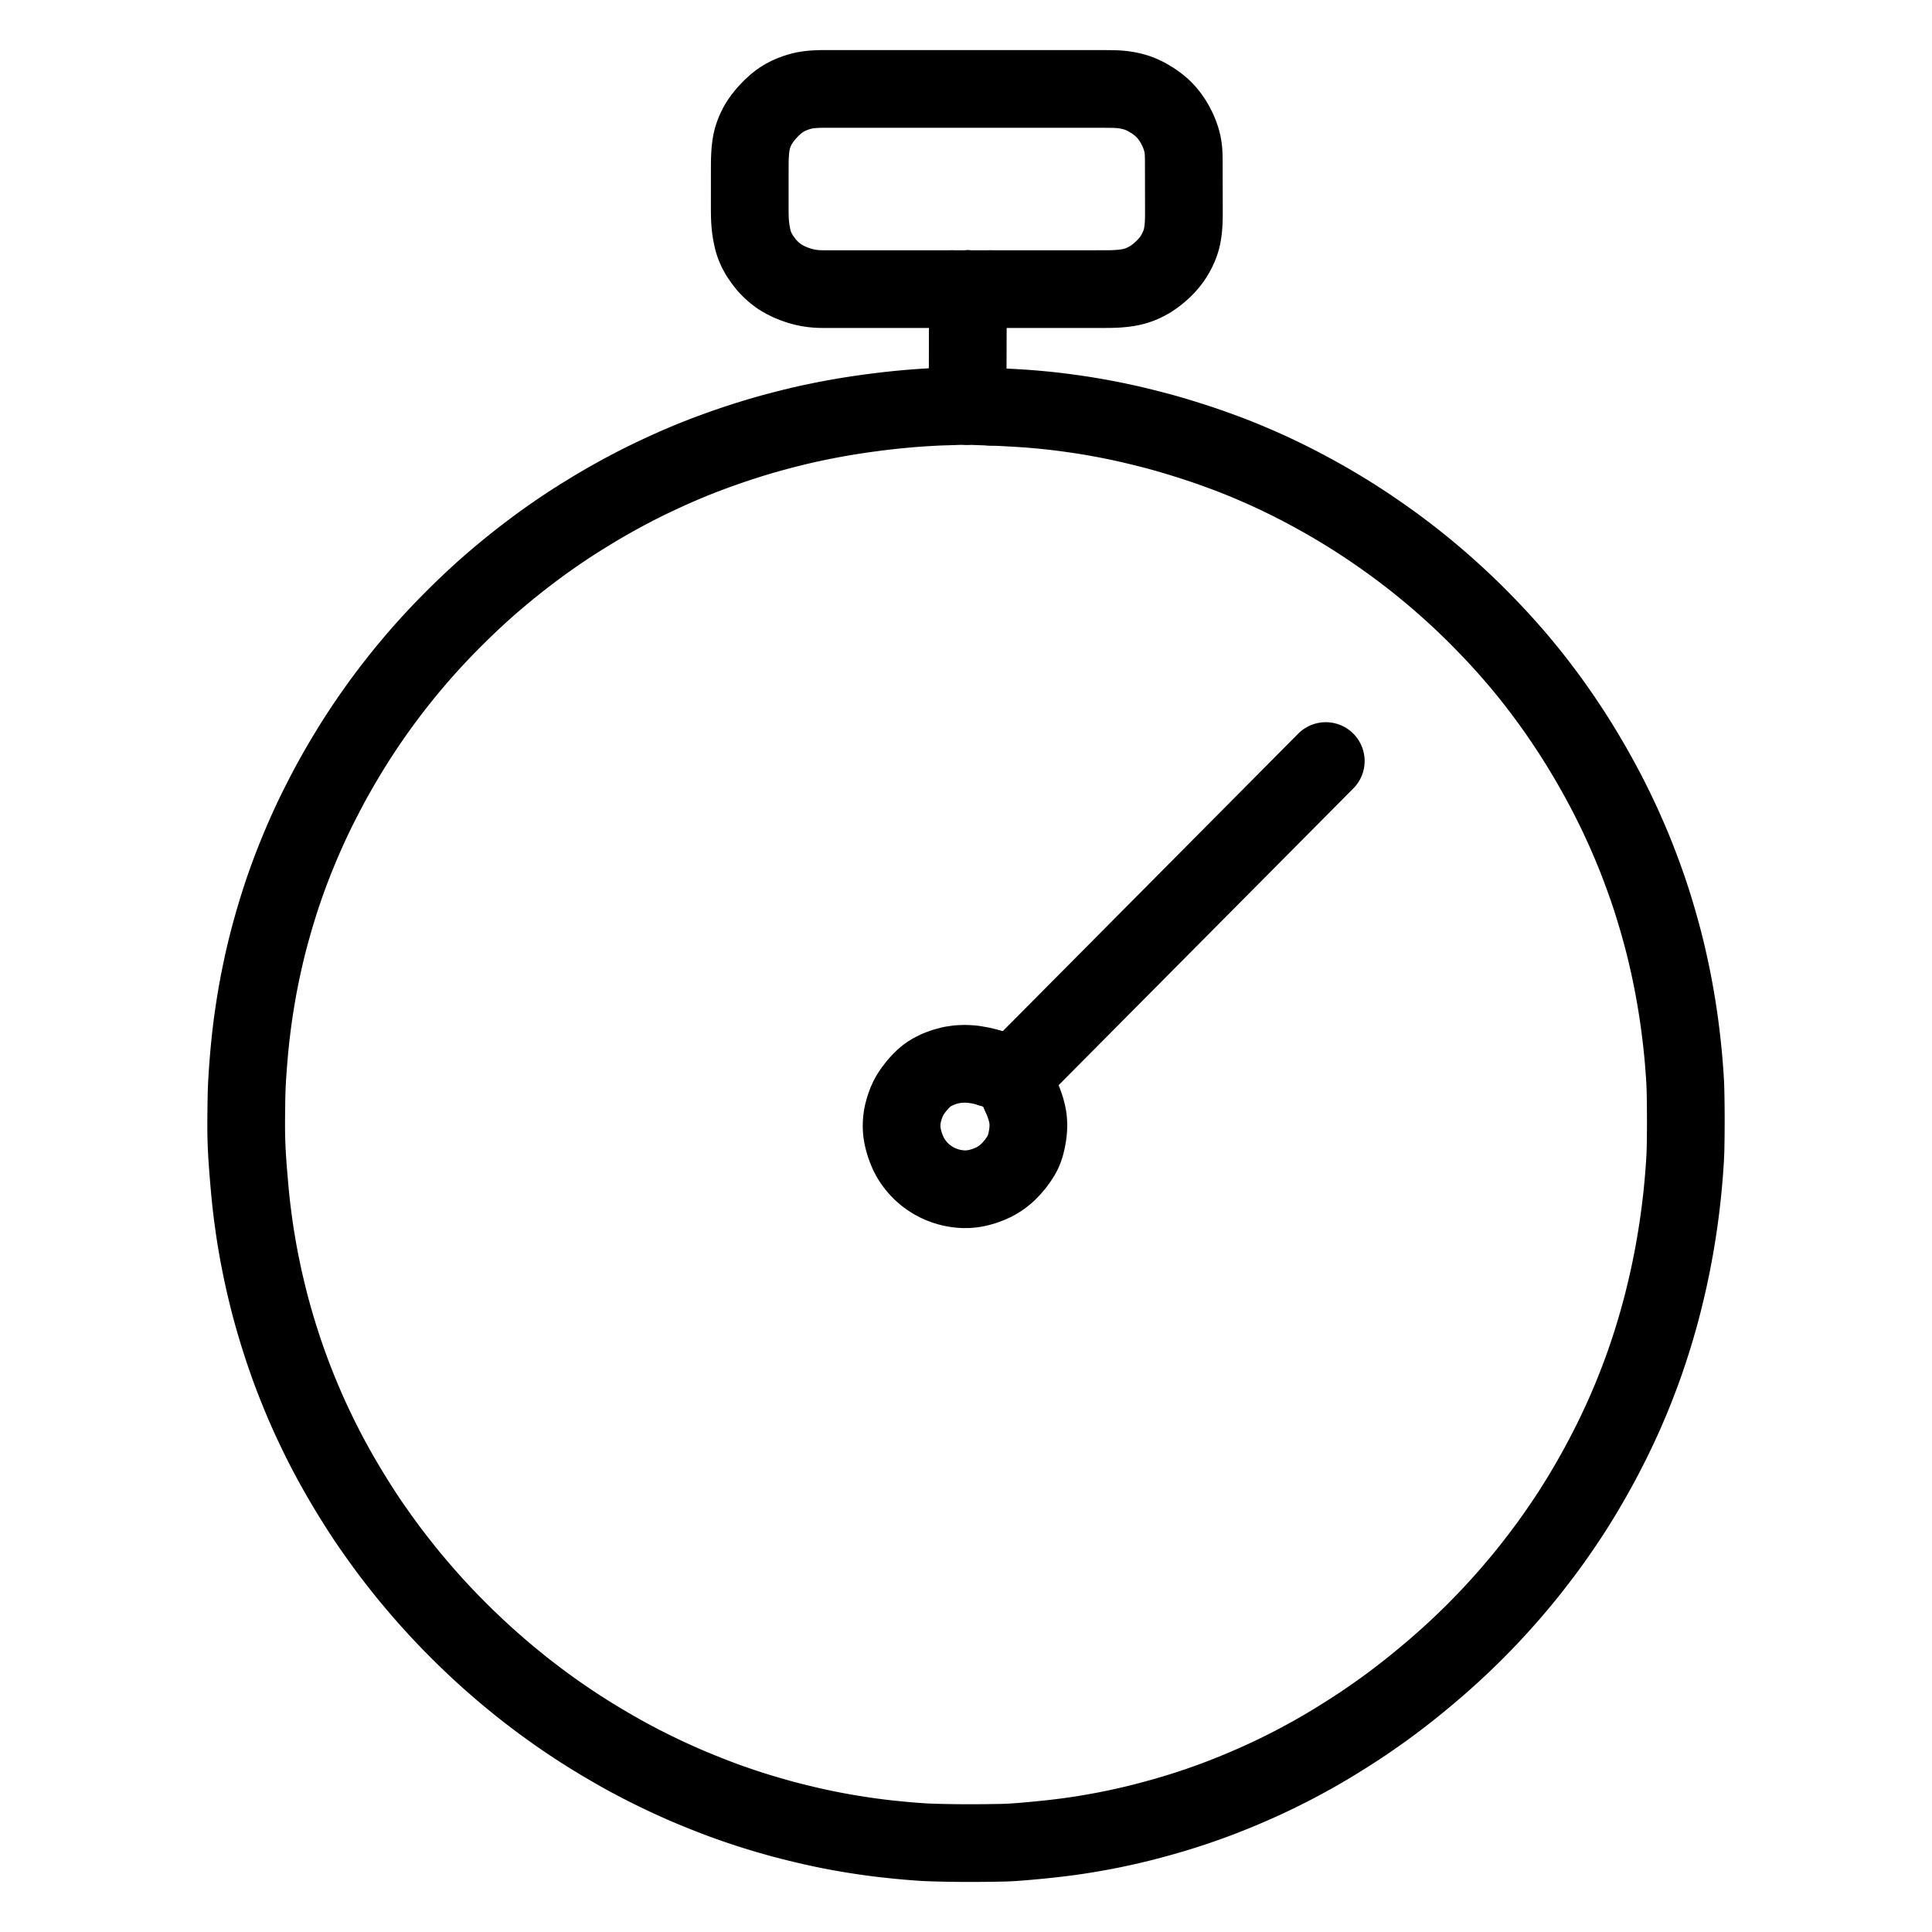
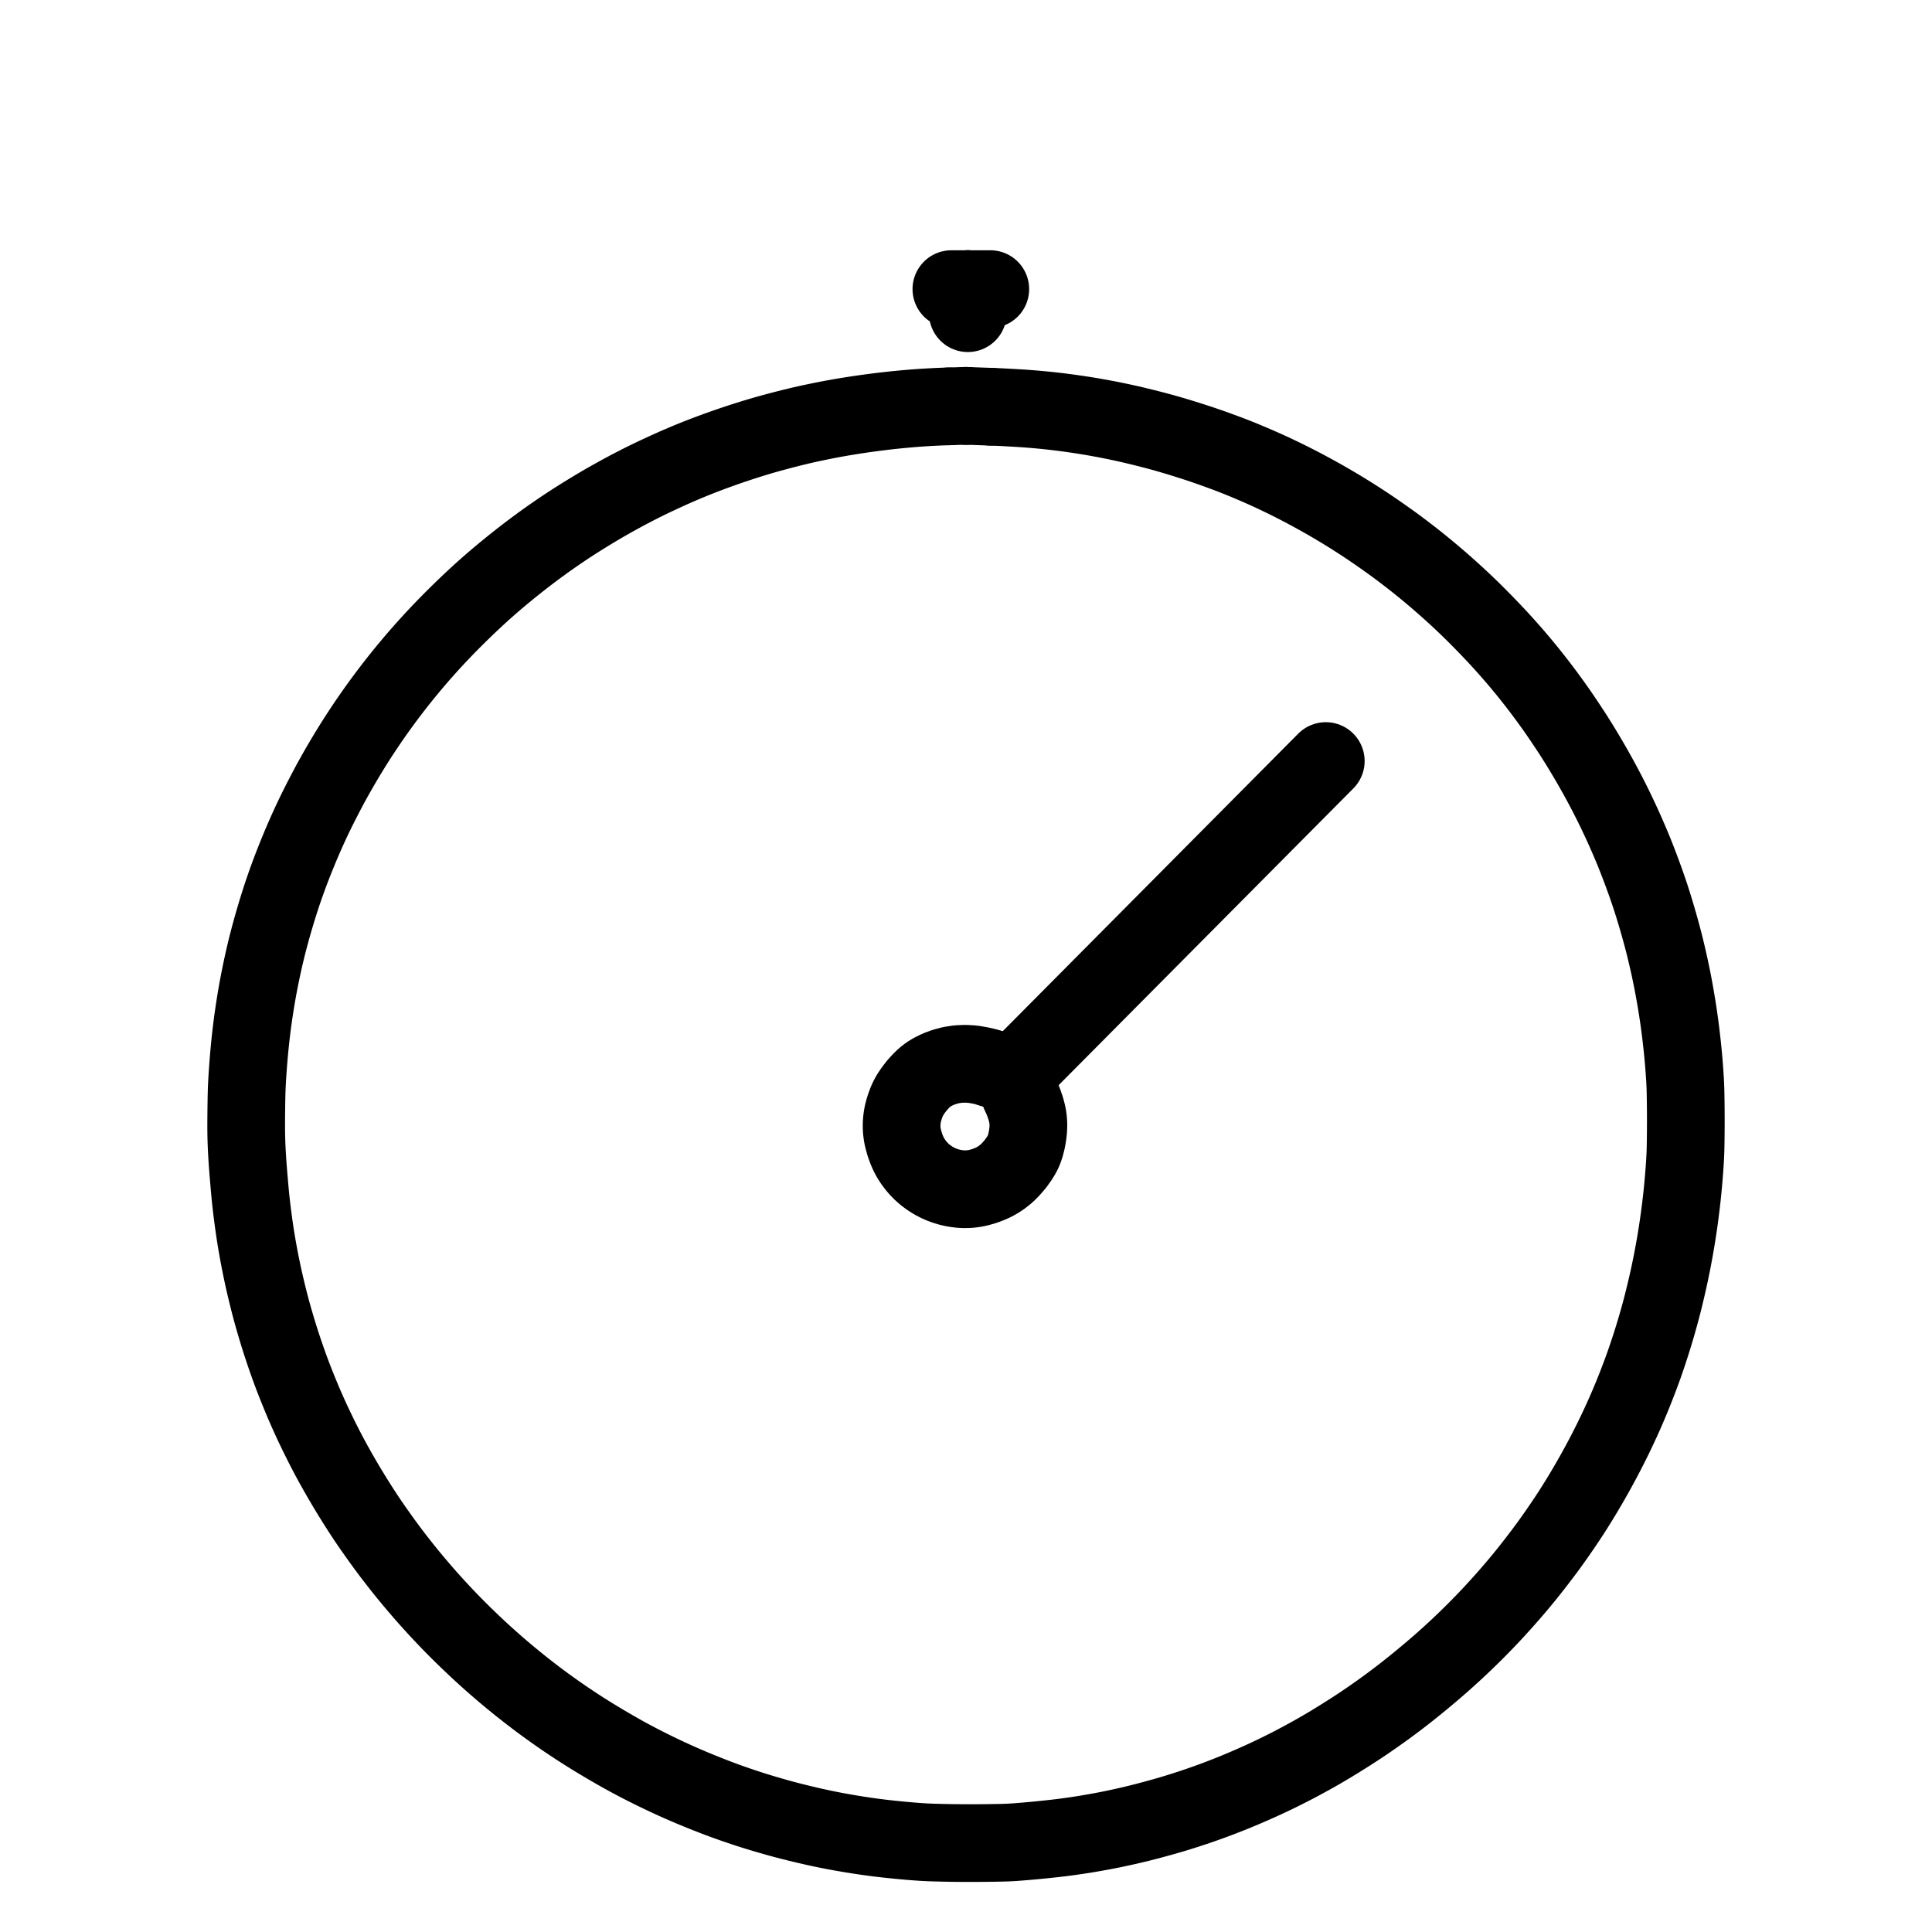
<svg xmlns="http://www.w3.org/2000/svg" height="1024" width="1024" viewBox="-47.5 -47.5 1119.0 1119.0">
  <g stroke-width="45.0" id="skeleton-paths">
    <path stroke-linejoin="round" stroke-linecap="round" fill="none" stroke-width="45" stroke="#000000" d="M501.941 187.863L500.066 187.921L498.484 187.977L495.912 188.078L493.408 188.200L490.567 188.352L487.651 188.528L485.201 188.689L482.761 188.868L480.730 189.029L478.338 189.230L475.834 189.457L473.025 189.725L470.116 190.021L467.666 190.282L465.153 190.568L462.690 190.866L459.865 191.219L457.030 191.588L454.589 191.915L452.129 192.261L449.620 192.633L446.806 193.062L443.840 193.532L440.965 194.009L438.039 194.514L435.111 195.043L432.192 195.591L428.909 196.238L425.693 196.895L422.509 197.564L419.973 198.114L417.429 198.689L414.762 199.316L411.376 200.140L407.476 201.124L403.201 202.242L399.224 203.316L395.701 204.301L392.695 205.172L389.395 206.166L385.671 207.323L381.439 208.681L377.072 210.129L372.719 211.626L368.456 213.142L364.611 214.549L361.279 215.802L358.682 216.800L356.282 217.745L354.189 218.582L351.807 219.554L349.384 220.567L346.545 221.774L343.610 223.053L340.614 224.387L337.643 225.737L334.668 227.110L331.718 228.493L328.763 229.904L325.822 231.343L322.909 232.800L319.993 234.291L317.097 235.802L314.092 237.404L310.777 239.210L307.387 241.090L304.076 242.959L300.977 244.748L297.592 246.754L293.841 249.024L290.092 251.329L286.803 253.391L284.258 255.017L281.918 256.541L279.836 257.918L277.556 259.444L275.467 260.866L273.208 262.423L271.135 263.871L268.917 265.440L266.896 266.891L264.644 268.534L262.490 270.126L260.056 271.948L257.870 273.608L255.594 275.361L253.607 276.911L251.418 278.641L249.343 280.299L246.928 282.256L244.681 284.099L242.222 286.142L240.106 287.925L237.914 289.797L236.011 291.451L233.918 293.296L231.941 295.065L229.657 297.138L227.539 299.087L225.157 301.315L223.040 303.324L220.674 305.603L218.585 307.641L216.247 309.947L214.182 312.009L211.874 314.345L209.839 316.436L207.565 318.807L205.561 320.929L203.339 323.317L201.395 325.439L199.317 327.738L197.535 329.739L195.584 331.960L193.799 334.023L191.712 336.472L189.939 338.579L187.985 340.935L186.422 342.846L184.570 345.143L182.961 347.166L181.089 349.554L179.506 351.601L177.697 353.972L176.191 355.973L174.432 358.343L172.914 360.418L171.252 362.716L169.795 364.761L168.234 366.982L166.793 369.060L165.235 371.341L163.815 373.447L162.236 375.823L160.844 377.944L159.335 380.278L158.120 382.180L156.695 384.448L155.189 386.892L153.397 389.835L151.508 392.997L149.736 396.018L148.010 399.014L146.458 401.761L145.176 404.050L143.855 406.465L142.497 409.008L140.703 412.425L138.945 415.826L137.292 419.077L136.079 421.501L134.910 423.897L133.945 425.909L132.810 428.312L131.880 430.319L130.826 432.626L129.906 434.675L128.927 436.884L128.045 438.908L127.114 441.087L126.241 443.157L125.264 445.518L124.396 447.636L123.432 450.030L122.626 452.065L121.704 454.431L120.917 456.493L120.089 458.695L119.383 460.612L118.607 462.758L117.884 464.785L117.073 467.109L116.364 469.182L115.516 471.718L114.679 474.296L113.594 477.722L112.425 481.544L111.135 485.896L109.912 490.199L108.859 494.032L107.999 497.281L107.382 499.679L106.800 502.032L106.321 504.013L105.757 506.405L105.295 508.409L104.747 510.866L104.216 513.335L103.606 516.238L103.027 519.089L102.549 521.499L102.095 523.902L101.729 525.900L101.299 528.320L100.950 530.346L100.538 532.831L100.144 535.327L99.694 538.264L99.278 541.098L98.935 543.520L98.624 545.842L98.367 547.876L98.080 550.229L97.836 552.317L97.575 554.662L97.363 556.661L97.130 558.983L96.942 560.958L96.729 563.332L96.555 565.364L96.357 567.776L96.198 569.815L96.022 572.204L95.884 574.212L95.736 576.530L95.617 578.544L95.495 580.864L95.404 582.927L95.327 585.250L95.278 587.313L95.236 589.635L95.203 591.729L95.168 594.113L95.138 596.419L95.114 599.014L95.097 601.638L95.091 604.259L95.097 606.851L95.123 609.152L95.169 611.533L95.228 613.626L95.316 616.019L95.436 618.514L95.589 621.327L95.769 624.176L95.931 626.622L96.112 629.037L96.276 631.115L96.478 633.522L96.692 636.048L96.932 638.857L97.187 641.768L97.414 644.218L97.659 646.660L97.877 648.693L98.144 651.079L98.444 653.587L98.852 656.803L99.299 660.167L99.764 663.503L100.143 666.096L100.527 668.576L100.936 671.070L101.411 673.885L101.932 676.849L102.461 679.732L103.110 683.089L103.777 686.417L104.493 689.873L105.149 692.901L105.920 696.292L106.806 700.027L107.742 703.873L108.629 707.387L109.425 710.415L110.337 713.738L111.405 717.492L112.659 721.759L114.003 726.161L115.404 730.567L116.848 734.943L118.315 739.225L119.687 743.112L120.958 746.601L122.132 749.718L123.430 753.066L124.894 756.736L126.381 760.395L127.815 763.836L129.084 766.796L130.375 769.739L131.654 772.588L132.802 775.108L133.967 777.606L135.132 780.053L136.500 782.893L137.944 785.832L139.410 788.756L140.895 791.659L142.403 794.553L143.956 797.469L145.799 800.843L147.967 804.709L150.481 809.101L153.148 813.631L155.880 818.147L158.586 822.498L161.048 826.378L163.157 829.629L164.820 832.145L166.475 834.592L168.299 837.232L170.641 840.565L173.091 844L175.476 847.292L177.387 849.884L179.248 852.357L181.177 854.869L183.401 857.730L185.650 860.581L187.616 863.042L189.574 865.442L191.596 867.872L193.916 870.626L196.330 873.450L198.497 875.945L200.702 878.441L202.642 880.606L204.855 883.044L206.841 885.194L209.015 887.514L210.895 889.496L212.940 891.627L214.822 893.560L217.020 895.781L219.056 897.813L221.416 900.138L223.800 902.444L226.501 905.024L229.229 907.584L231.694 909.869L234.075 912.037L236.094 913.846L238.303 915.800L240.347 917.585L242.648 919.569L244.714 921.328L246.978 923.226L249.069 924.955L251.421 926.876L253.531 928.581L255.845 930.419L257.981 932.092L260.380 933.946L262.526 935.586L264.780 937.287L266.797 938.785L269.002 940.397L271.054 941.876L273.288 943.471L275.353 944.930L277.605 946.497L279.690 947.926L281.964 949.460L284.067 950.863L286.356 952.374L288.475 953.751L290.786 955.231L292.916 956.572L295.307 958.061L297.908 959.653L301.241 961.656L305.107 963.931L308.927 966.145L312.333 968.079L314.871 969.489L317.372 970.844L319.443 971.951L321.796 973.195L323.721 974.199L326.119 975.424L328.670 976.699L331.913 978.297L335.204 979.890L338.513 981.458L341.550 982.864L344.537 984.217L347.527 985.545L350.580 986.869L354.012 988.315L357.740 989.846L361.499 991.361L364.844 992.676L367.492 993.697L369.846 994.585L371.926 995.353L374.157 996.159L376.259 996.903L378.519 997.691L380.628 998.414L382.896 999.181L385.011 999.884L387.288 1000.622L389.414 1001.294L391.799 1002.032L394.412 1002.821L397.623 1003.769L400.897 1004.712L404.158 1005.627L407.142 1006.435L410.604 1007.334L414.516 1008.312L418.830 1009.350L422.721 1010.256L426.072 1011L428.520 1011.527L430.921 1012.021L432.885 1012.417L435.380 1012.904L437.850 1013.364L440.744 1013.887L443.672 1014.394L446.579 1014.877L449.516 1015.345L452.366 1015.775L454.783 1016.128L457.222 1016.464L459.211 1016.728L461.634 1017.038L463.679 1017.285L466.087 1017.560L468.124 1017.779L470.472 1018.024L472.455 1018.224L474.802 1018.453L476.812 1018.638L479.204 1018.845L481.272 1019.012L483.639 1019.194L485.702 1019.338L488.025 1019.480L490.088 1019.579L492.499 1019.671L495.011 1019.743L497.839 1019.814L500.693 1019.873L503.125 1019.917L505.551 1019.952L507.604 1019.974L510.031 1019.992L512.486 1019.999L515.302 1020L518.136 1019.991L520.608 1019.977L523.012 1019.954L525.029 1019.930L527.404 1019.898L529.500 1019.865L531.880 1019.823L533.943 1019.774L536.265 1019.694L538.328 1019.587L540.728 1019.431L543.216 1019.239L545.995 1019.015L548.825 1018.770L551.257 1018.549L553.733 1018.311L555.820 1018.103L558.264 1017.853L560.799 1017.581L563.595 1017.273L566.558 1016.925L569.350 1016.571L572.263 1016.177L575.059 1015.776L577.564 1015.408L580.147 1015.004L582.714 1014.579L585.579 1014.089L588.407 1013.585L590.755 1013.158L593.168 1012.700L595.139 1012.311L597.547 1011.819L599.605 1011.386L602.124 1010.844L604.663 1010.277L607.491 1009.631L610.380 1008.945L613.279 1008.232L616.744 1007.345L620.642 1006.310L624.926 1005.134L628.779 1004.043L632.085 1003.070L634.583 1002.314L637.036 1001.545L639.138 1000.877L641.507 1000.109L643.525 999.446L645.822 998.670L647.894 997.956L650.191 997.151L652.279 996.410L654.515 995.602L656.597 994.833L658.953 993.940L661.512 992.950L664.416 991.809L667.459 990.588L670.546 989.316L673.987 987.858L677.693 986.248L681.391 984.610L684.800 983.062L687.830 981.648L690.787 980.240L693.729 978.804L696.646 977.354L699.567 975.874L702.476 974.367L705.356 972.843L708.239 971.287L711.036 969.753L713.553 968.354L716.001 966.964L718.176 965.707L720.611 964.280L723.232 962.715L726.554 960.697L730.376 958.320L734.252 955.871L737.745 953.614L740.458 951.834L743.035 950.104L745.601 948.347L748.426 946.388L751.173 944.450L753.487 942.802L755.762 941.148L757.774 939.668L760.107 937.922L762.281 936.275L764.697 934.420L766.840 932.755L769.158 930.924L771.274 929.226L773.632 927.312L775.731 925.593L778.005 923.708L780.083 921.963L782.399 919.997L784.460 918.231L786.698 916.288L788.745 914.481L791.117 912.355L793.287 910.386L795.711 908.156L797.843 906.162L800.225 903.899L802.327 901.874L804.678 899.581L806.749 897.526L809.062 895.194L811.103 893.108L813.385 890.745L815.404 888.622L817.707 886.158L819.997 883.660L822.517 880.878L825 878.088L827.187 875.598L829.363 873.069L831.251 870.846L833.297 868.401L835.041 866.287L836.962 863.921L838.983 861.381L841.499 858.165L844.073 854.825L846.532 851.585L848.449 849.012L850.226 846.572L851.798 844.373L853.605 841.816L855.374 839.270L857.249 836.537L859.035 833.893L860.618 831.526L862.152 829.192L863.506 827.086L864.972 824.767L866.309 822.620L867.748 820.283L869.066 818.116L870.524 815.676L872.004 813.151L873.620 810.365L875.252 807.501L876.845 804.655L878.424 801.782L879.981 798.898L881.507 796.018L883.007 793.132L884.440 790.321L885.716 787.785L886.995 785.191L888.270 782.550L889.660 779.622L890.994 776.763L892.138 774.274L893.232 771.835L894.331 769.322L895.558 766.474L896.833 763.458L898.109 760.368L899.509 756.878L900.985 753.088L902.426 749.309L903.709 745.845L904.827 742.725L906.006 739.328L907.291 735.511L908.678 731.259L910.060 726.860L911.397 722.432L912.659 718.076L913.746 714.204L914.674 710.763L915.457 707.752L916.322 704.284L917.240 700.474L918.138 696.652L918.918 693.199L919.570 690.181L920.198 687.169L920.805 684.156L921.379 681.207L921.927 678.288L922.454 675.360L922.957 672.456L923.446 669.527L923.914 666.588L924.360 663.674L924.782 660.793L925.187 657.881L925.559 655.081L925.928 652.165L926.264 649.359L926.553 646.868L926.820 644.397L927.034 642.311L927.273 639.866L927.498 637.384L927.737 634.615L927.964 631.786L928.147 629.352L928.317 626.866L928.450 624.773L928.581 622.397L928.672 620.334L928.743 618.011L928.787 615.948L928.823 613.626L928.850 611.563L928.875 609.240L928.890 607.177L928.903 604.855L928.908 602.792L928.909 600.469L928.903 598.406L928.891 596.084L928.875 594.021L928.852 591.698L928.824 589.635L928.786 587.313L928.748 585.250L928.689 582.927L928.615 580.864L928.493 578.453L928.339 575.977L928.146 573.128L927.933 570.273L927.739 567.799L927.534 565.416L927.352 563.425L927.113 560.986L926.852 558.496L926.537 555.608L926.210 552.771L925.917 550.311L925.616 547.939L925.350 545.924L925.022 543.542L924.727 541.465L924.382 539.128L924.074 537.118L923.680 534.653L923.252 532.085L922.762 529.219L922.258 526.391L921.829 524.043L921.368 521.631L920.980 519.658L920.493 517.249L920.065 515.190L919.526 512.671L918.962 510.132L918.319 507.297L917.661 504.490L917.083 502.074L916.455 499.543L915.782 496.929L914.882 493.534L913.809 489.631L912.578 485.304L911.296 480.973L910.125 477.140L909.088 473.863L908.281 471.375L907.433 468.843L906.519 466.182L905.302 462.739L903.922 458.943L902.503 455.132L901.221 451.774L900.191 449.130L899.261 446.792L898.426 444.736L897.455 442.401L896.381 439.870L895.138 436.985L893.820 433.983L892.450 430.935L890.924 427.622L889.367 424.314L887.782 421.011L886.305 418.007L884.833 415.076L883.338 412.162L881.829 409.273L880.289 406.381L878.726 403.501L877.152 400.655L875.549 397.804L873.879 394.894L872.163 391.949L870.363 388.919L868.634 386.055L867.076 383.513L865.583 381.120L864.236 378.995L862.714 376.626L861.083 374.140L859.227 371.344L857.295 368.479L855.570 365.950L853.851 363.480L852.383 361.401L850.739 359.113L849.339 357.186L847.653 354.904L846.075 352.791L844.216 350.338L842.570 348.195L840.826 345.959L839.262 343.983L837.482 341.766L835.766 339.660L833.830 337.316L832.086 335.234L830.124 332.929L828.050 330.544L825.657 327.829L823.164 325.049L820.920 322.585L818.647 320.139L816.647 318.024L814.376 315.651L812.345 313.555L810.047 311.209L807.990 309.139L805.658 306.826L803.571 304.787L801.204 302.510L799.091 300.508L796.647 298.229L794.184 295.977L791.407 293.471L788.601 290.986L786.067 288.770L783.523 286.591L781.303 284.718L778.900 282.718L776.826 281.015L774.642 279.245L772.679 277.679L770.530 275.986L768.529 274.431L766.348 272.757L764.330 271.227L762.138 269.586L760.107 268.086L757.751 266.373L755.179 264.540L752.212 262.451L749.228 260.384L746.622 258.601L744.204 256.977L742.100 255.587L739.808 254.094L737.682 252.727L735.364 251.259L733.220 249.918L730.883 248.478L728.741 247.175L726.367 245.755L724.324 244.548L722.076 243.239L720.203 242.160L717.848 240.826L715.346 239.435L712.490 237.864L709.633 236.322L707.212 235.033L704.682 233.714L702.592 232.641L700.216 231.436L698.274 230.468L695.881 229.293L693.810 228.291L691.401 227.140L689.436 226.218L686.993 225.092L684.402 223.925L681.031 222.438L677.333 220.849L673.598 219.280L670.268 217.919L667.628 216.867L665.133 215.900L662.508 214.909L659.179 213.681L655.773 212.446L652.345 211.233L649.330 210.196L645.907 209.057L642.124 207.835L637.928 206.514L634.123 205.348L630.842 204.374L628.412 203.671L625.993 202.994L623.942 202.434L621.337 201.739L618.741 201.067L615.384 200.220L612.132 199.420L608.913 198.650L606.506 198.090L604.117 197.556L602.153 197.129L599.758 196.621L597.789 196.215L595.412 195.737L593.434 195.353L591.019 194.896L589.014 194.529L586.623 194.102L584.635 193.760L582.246 193.361L580.258 193.041L577.764 192.655L575.258 192.288L572.297 191.867L569.437 191.482L566.987 191.163L564.619 190.873L562.589 190.638L560.246 190.379L558.225 190.167L555.892 189.937L553.891 189.751L551.502 189.543L549.472 189.377L547.100 189.195L545.056 189.051L542.714 188.899L540.651 188.776L538.328 188.646L536.265 188.534L533.939 188.409L531.928 188.303L529.513 188.192L528.008 188.128L526.213 188.065" id="path-0-0" />
-     <path stroke-linejoin="round" stroke-linecap="round" fill="none" stroke-width="45" stroke="#000000" d="M503.533 119.952L501.788 119.953L500.047 119.953L497.530 119.953L495.359 119.954L493.027 119.954L490.948 119.955L488.626 119.955L486.563 119.956L484.240 119.956L482.177 119.957L479.855 119.957L477.792 119.958L475.469 119.958L473.406 119.959L471.084 119.959L469.021 119.960L466.698 119.960L464.635 119.961L462.313 119.961L460.250 119.962L457.927 119.962L455.864 119.963L453.542 119.963L451.479 119.964L449.156 119.964L447.093 119.965L444.771 119.965L442.708 119.966L440.385 119.966L438.322 119.967L436 119.967L433.937 119.968L431.565 119.965L429.485 119.959L427.140 119.912L425.156 119.811L422.826 119.572L420.765 119.254L418.310 118.753L415.812 118.081L412.643 117.003L409.411 115.685L406.185 114.033L403.584 112.429L401.076 110.484L398.953 108.584L396.649 106.176L394.579 103.535L392.535 100.600L390.832 97.564L389.597 94.768L388.665 91.883L388.038 89.087L387.561 86.553L387.221 84.042L387.025 82.043L386.867 79.802L386.802 77.935L386.758 75.668L386.747 73.635L386.743 71.284L386.745 69.221L386.746 66.899L386.747 64.836L386.749 62.513L386.750 60.450L386.752 58.128L386.753 56.065L386.754 53.742L386.756 51.679L386.761 49.359L386.768 47.345L386.799 44.986L386.901 42.522L387.088 39.661L387.436 36.793L387.835 34.450L388.403 32.261L389.004 30.463L389.832 28.344L390.759 26.326L392.061 23.954L393.799 21.367L396.241 18.313L399.035 15.310L401.926 12.653L404.406 10.736L406.717 9.272L408.746 8.184L411.056 7.147L413.344 6.283L415.874 5.488L418.238 4.913L420.781 4.491L423.397 4.225L426.172 4.073L428.609 4.006L431.013 4L433.076 4.006L435.398 4.009L437.462 4.009L439.784 4.009L441.847 4.009L444.169 4.008L446.233 4.008L448.555 4.008L450.618 4.008L452.941 4.008L455.004 4.008L457.326 4.008L459.389 4.008L461.712 4.008L463.775 4.007L466.097 4.007L468.160 4.007L470.483 4.007L472.546 4.007L474.868 4.007L476.931 4.007L479.254 4.007L481.317 4.006L483.639 4.006L485.702 4.006L488.025 4.006L490.088 4.006L492.410 4.006L494.473 4.006L496.796 4.006L498.859 4.006L501.181 4.005L503.244 4.005L505.567 4.005L507.630 4.005L509.952 4.005L512.015 4.005L514.338 4.005L516.401 4.005L518.723 4.005L520.786 4.004L523.109 4.004L525.172 4.004L527.494 4.004L529.557 4.004L531.880 4.004L533.943 4.004L536.265 4.004L538.328 4.003L540.651 4.003L542.714 4.003L545.036 4.003L547.099 4.003L549.422 4.003L551.485 4.003L553.807 4.003L555.870 4.003L558.193 4.002L560.256 4.002L562.578 4.002L564.641 4.002L566.964 4.002L569.027 4.002L571.349 4.002L573.412 4.002L575.735 4.002L577.798 4.001L580.120 4.001L582.183 4.001L584.506 4.002L586.569 4.004L588.891 4.008L590.954 4.012L593.313 4.020L595.363 4.032L597.723 4.079L599.709 4.156L602.050 4.342L603.986 4.584L606.237 4.981L608.202 5.424L610.664 6.104L613.385 7.124L616.790 8.769L620.263 10.856L623.493 13.193L625.959 15.301L628.057 17.497L629.773 19.604L631.570 22.163L633.141 24.836L634.628 27.755L635.817 30.632L636.679 33.141L637.311 35.582L637.690 37.661L637.964 39.984L638.082 42.048L638.132 44.370L638.143 46.433L638.148 48.756L638.152 50.819L638.157 53.181L638.163 55.255L638.169 57.716L638.174 60.153L638.180 62.998L638.184 65.791L638.188 68.284L638.193 70.683L638.197 72.746L638.198 75.109L638.195 77.183L638.160 79.644L638.054 82.082L637.837 84.977L637.453 87.819L636.944 90.439L636.200 92.939L635.334 95.217L634.183 97.705L632.963 99.953L631.465 102.292L629.938 104.339L628.028 106.551L626.060 108.535L623.684 110.651L621.555 112.325L619.186 113.958L617.117 115.179L614.654 116.425L612.442 117.354L609.956 118.166L607.806 118.711L605.325 119.178L602.879 119.498L600.062 119.750L597.294 119.874L594.812 119.938L592.416 119.948L590.353 119.948L588.031 119.948L585.968 119.949L583.645 119.949L581.582 119.949L579.260 119.949L577.197 119.949L574.874 119.949L572.811 119.949L570.489 119.949L568.426 119.949L566.103 119.949L564.040 119.949L561.718 119.950L559.655 119.950L557.332 119.950L555.269 119.950L552.947 119.950L550.884 119.950L548.561 119.950L546.498 119.950L544.176 119.950L542.113 119.950L539.790 119.950L537.727 119.951L535.405 119.951L533.342 119.951L531.019 119.951L528.941 119.951L527.273 119.951L526.075 119.951" id="path-1-0" />
-     <path stroke-linejoin="round" stroke-linecap="round" fill="none" stroke-width="45" stroke="#000000" d="M512.964 171.793L512.970 169.138L512.978 166.003L512.989 161.618L513 157.232L513.012 152.847L513.023 148.461L513.034 144.076L513.045 139.690L513.053 136.555L513.059 133.901" id="path-2-0" />
    <path stroke-linejoin="round" stroke-linecap="round" fill="none" stroke-width="45" stroke="#000000" d="M501.941 187.863L511.874 187.556" id="path-extension-1" />
    <path stroke-linejoin="round" stroke-linecap="round" fill="none" stroke-width="45" stroke="#000000" d="M526.213 188.065L512.924 187.593" id="path-extension-2" />
    <path stroke-linejoin="round" stroke-linecap="round" fill="none" stroke-width="45" stroke="#000000" d="M503.533 119.952L513.095 119.950" id="path-extension-3" />
    <path stroke-linejoin="round" stroke-linecap="round" fill="none" stroke-width="45" stroke="#000000" d="M526.075 119.951L513.095 119.952" id="path-extension-4" />
-     <path stroke-linejoin="round" stroke-linecap="round" fill="none" stroke-width="45" stroke="#000000" d="M512.964 171.793L512.924 187.524" id="path-extension-5" />
    <path stroke-linejoin="round" stroke-linecap="round" fill="none" stroke-width="45" stroke="#000000" d="M513.059 133.901L513.095 119.952" id="path-extension-6" />
    <path stroke-linejoin="round" stroke-linecap="round" fill="none" stroke-width="45" stroke="#000000" d="M513.095 119.952L513.095 119.952" id="path-connection-1" />
    <path stroke-linejoin="round" stroke-linecap="round" fill="none" stroke-width="45" stroke="#000000" d="M511.874 187.556L511.874 187.556" id="path-connection-2" />
  </g>
  <g stroke-width="45.0" id="skeleton-paths">
    <path stroke-linejoin="round" stroke-linecap="round" fill="none" stroke-width="45" stroke="#000000" d="M526.112 571.169L523.387 570.325L520.267 569.620L515.944 568.878L511.662 568.622L507.558 568.783L503.431 569.396L499.521 570.444L495.842 571.790L492.704 573.339L490.245 574.828L487.991 576.600L485.836 578.694L483.496 581.284L481.345 584.101L479.699 586.545L478.391 588.946L477.516 590.964L476.644 593.314L476.035 595.302L475.495 597.362L475.148 599.135L474.859 601.298L474.710 603.354L474.707 605.735L474.856 607.779L475.186 610.134L475.712 612.469L476.475 615.207L477.480 618.005L478.572 620.590L479.871 623.048L481.201 625.155L482.802 627.331L484.418 629.251L486.397 631.268L488.438 633.048L490.867 634.854L493.150 636.290L495.615 637.603L497.767 638.552L500.060 639.396L501.966 639.976L504.133 640.502L506.051 640.855L508.407 641.156L510.498 641.288L512.927 641.276L515.014 641.120L517.472 640.767L519.891 640.207L522.752 639.374L525.624 638.281L528.278 637.090L530.862 635.609L533.150 634.038L535.709 631.948L538.136 629.502L540.620 626.607L542.739 623.644L544.356 621.048L545.564 618.483L546.443 615.831L547.169 612.890L547.695 609.909L547.997 607.422L548.129 604.884L548.099 602.772L547.895 600.250L547.441 597.722L546.592 594.468L545.436 591.126L544.448 588.592L543.638 586.807" id="path-0-0" />
    <path stroke-linejoin="round" stroke-linecap="round" fill="none" stroke-width="45" stroke="#000000" d="M547.366 567.504L548.526 566.336L550.175 564.676L552.231 562.606L554.545 560.275L556.601 558.205L558.915 555.875L560.971 553.805L563.286 551.474L565.342 549.404L567.656 547.074L569.712 545.003L572.026 542.673L574.083 540.603L576.397 538.272L578.453 536.202L580.767 533.872L582.823 531.801L585.138 529.471L587.194 527.401L589.508 525.070L591.564 523L593.878 520.670L595.934 518.599L598.249 516.269L600.305 514.199L602.619 511.868L604.675 509.798L606.989 507.468L609.046 505.398L611.360 503.067L613.416 500.997L615.730 498.667L617.786 496.596L620.101 494.266L622.157 492.196L624.471 489.865L626.527 487.795L628.841 485.465L630.900 483.392L633.270 481.006L635.362 478.902L637.645 476.605L639.495 474.743L641.535 472.687L643.381 470.826L645.602 468.588L647.651 466.525L649.965 464.195L652.021 462.125L654.335 459.794L656.391 457.724L658.706 455.394L660.762 453.323L663.076 450.993L665.132 448.923L667.446 446.592L669.503 444.522L671.817 442.192L673.873 440.121L676.187 437.791L678.243 435.721L680.558 433.390L682.614 431.320L684.928 428.990L686.984 426.920L689.298 424.589L691.354 422.519L693.669 420.189L695.725 418.118L698.039 415.788L700.095 413.718L702.410 411.387L704.466 409.317L706.780 406.987L708.836 404.916L711.150 402.586L713.206 400.516L715.520 398.185L717.576 396.115L719.225 394.454L720.385 393.287" id="path-1-0" />
    <path stroke-linejoin="round" stroke-linecap="round" fill="none" stroke-width="45" stroke="#000000" d="M526.112 571.169L538.251 574.928" id="path-extension-1" />
    <path stroke-linejoin="round" stroke-linecap="round" fill="none" stroke-width="45" stroke="#000000" d="M543.638 586.807L538.797 576.132" id="path-extension-2" />
    <path stroke-linejoin="round" stroke-linecap="round" fill="none" stroke-width="45" stroke="#000000" d="M547.366 567.504L539.583 575.340" id="path-extension-3" />
    <path stroke-linejoin="round" stroke-linecap="round" fill="none" stroke-width="45" stroke="#000000" d="M538.251 574.928L538.251 574.928" id="path-connection-1" />
  </g>
</svg>